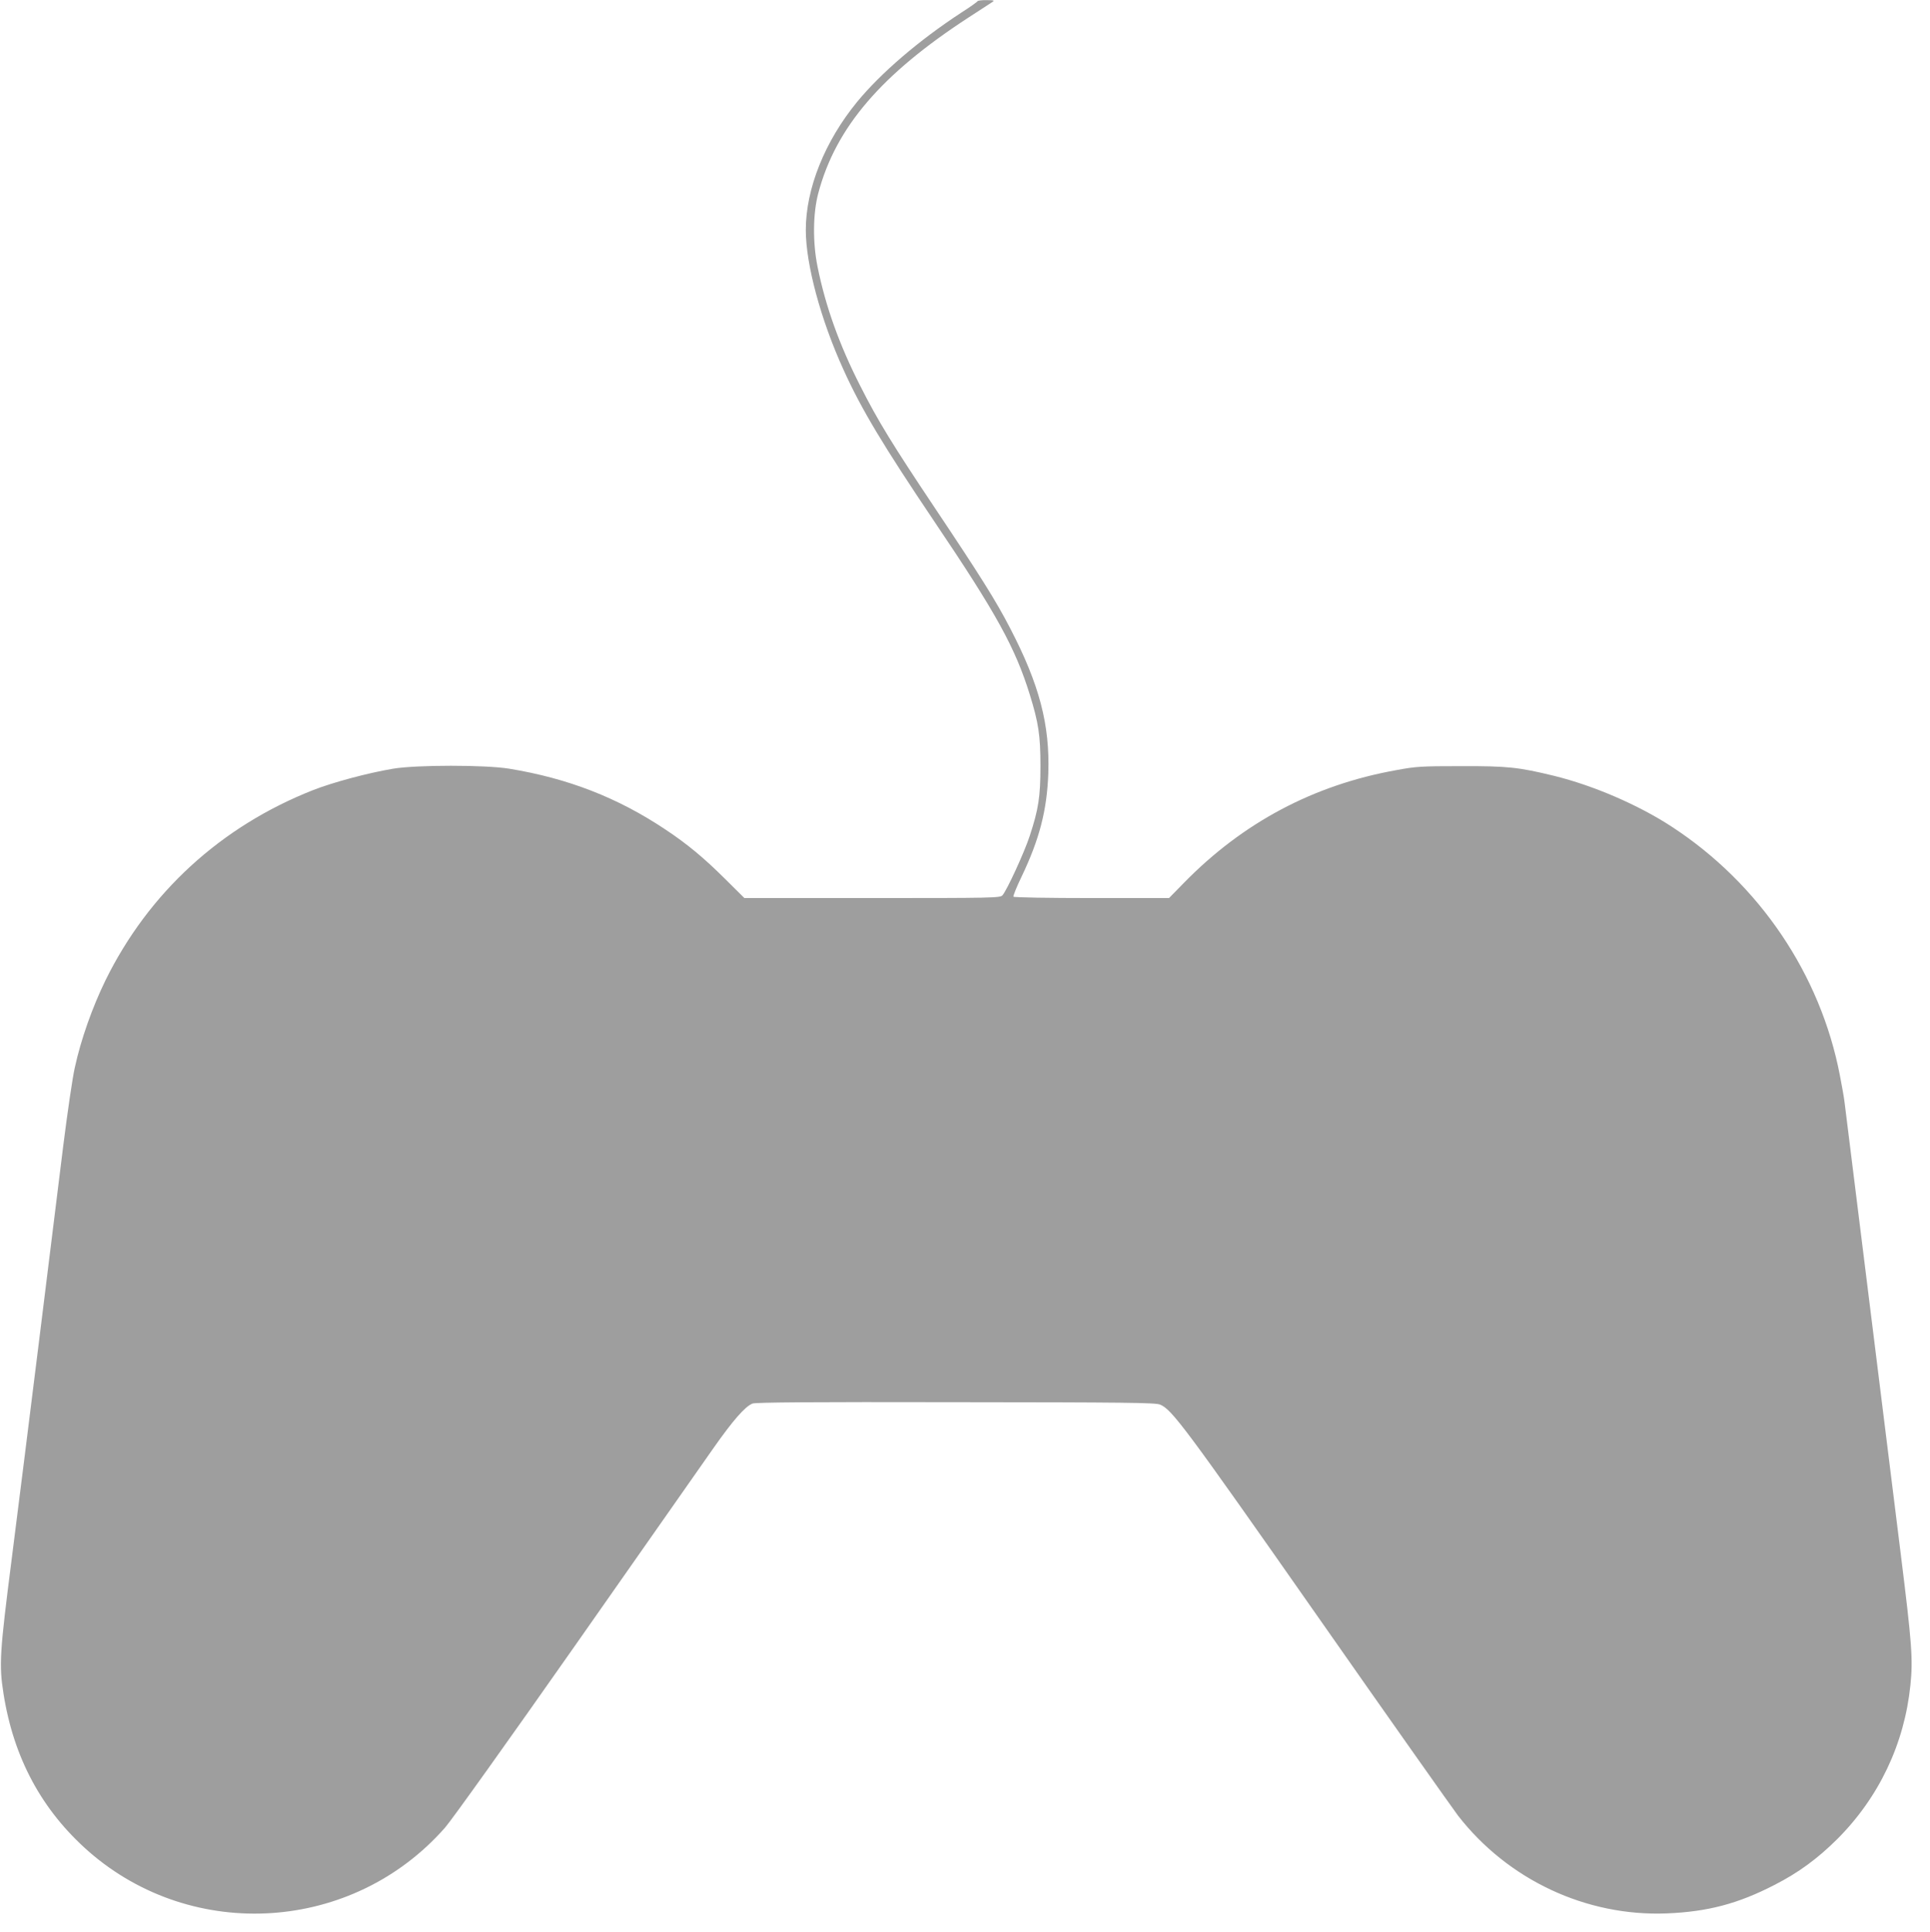
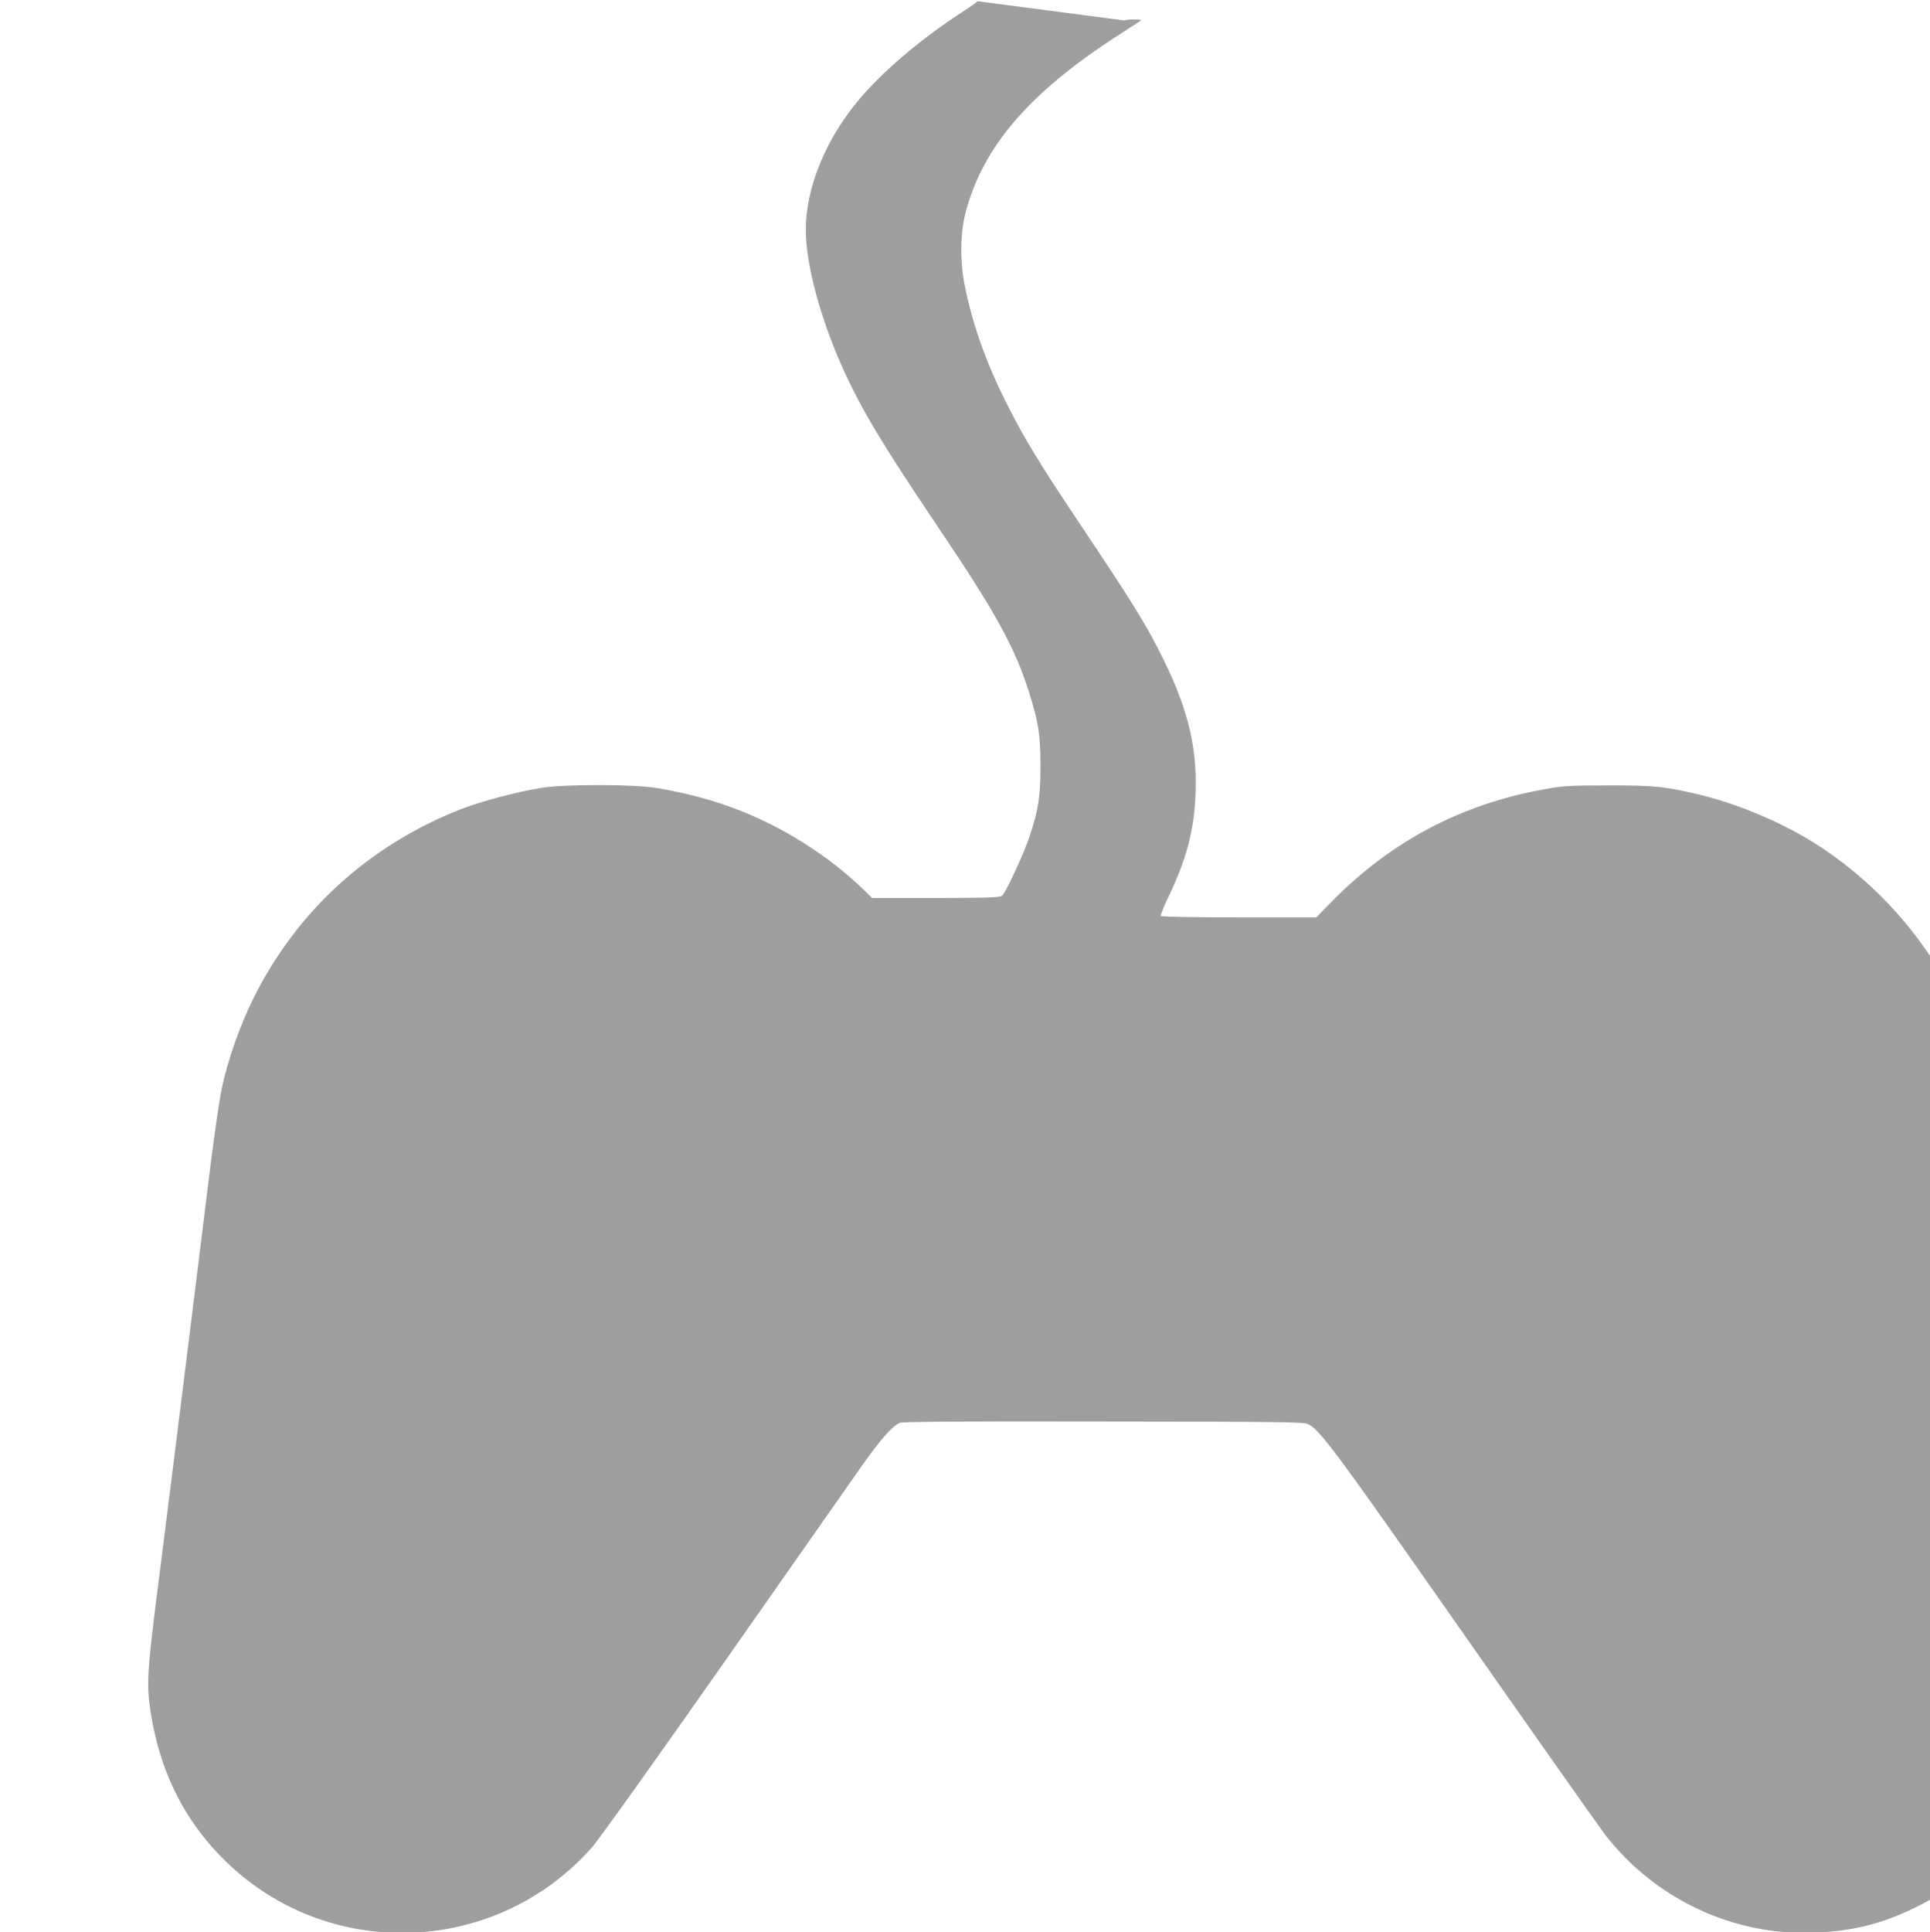
<svg xmlns="http://www.w3.org/2000/svg" version="1.0" width="1279pt" height="1280pt" viewBox="0 0 1279 1280" preserveAspectRatio="xMidYMid meet">
  <g transform="translate(0,1280) scale(0.1,-0.1)" fill="#9e9e9e" stroke="none">
-     <path d="M6478 12792 c-1 -4 -50 -39 -108 -76 -280 -183 -532 -399 -690 -591 -214 -261 -340 -575 -340 -849 0 -227 99 -595 250 -926 118 -261 261 -499 605 -1010 409 -606 533 -832 629 -1141 58 -187 71 -271 71 -474 0 -203 -13 -287 -71 -463 -35 -108 -152 -362 -181 -394 -15 -17 -67 -18 -863 -18 l-847 0 -129 128 c-142 141 -251 231 -394 326 -316 211 -645 339 -1035 403 -159 26 -613 26 -770 0 -167 -28 -398 -90 -531 -142 -611 -241 -1089 -679 -1375 -1260 -86 -176 -163 -392 -203 -577 -15 -64 -49 -298 -77 -520 -27 -222 -99 -799 -159 -1283 -60 -484 -142 -1136 -182 -1450 -80 -624 -85 -705 -55 -895 67 -427 254 -774 565 -1047 693 -605 1752 -535 2361 158 42 47 429 589 861 1205 431 615 843 1202 914 1304 134 191 214 282 263 301 20 8 401 11 1347 9 1119 -1 1325 -3 1354 -16 78 -32 169 -154 1038 -1395 475 -679 897 -1276 936 -1328 331 -426 850 -669 1383 -648 272 11 473 64 715 189 159 81 285 174 415 303 277 277 445 631 485 1019 18 171 10 277 -64 871 -54 430 -349 2802 -372 2990 -3 28 -17 108 -31 179 -128 669 -533 1269 -1113 1648 -220 144 -518 273 -782 338 -234 57 -308 65 -618 64 -263 0 -296 -2 -430 -27 -545 -98 -1014 -347 -1404 -746 l-99 -101 -513 0 c-286 0 -515 4 -518 9 -3 5 21 65 54 133 119 249 168 440 177 683 11 323 -59 590 -253 963 -94 182 -198 347 -499 797 -280 419 -377 576 -495 810 -138 271 -229 525 -282 787 -33 162 -31 355 5 489 116 436 418 788 1000 1166 75 49 144 93 154 100 15 10 9 12 -39 12 -31 1 -58 -3 -60 -7z" />
+     <path d="M6478 12792 c-1 -4 -50 -39 -108 -76 -280 -183 -532 -399 -690 -591 -214 -261 -340 -575 -340 -849 0 -227 99 -595 250 -926 118 -261 261 -499 605 -1010 409 -606 533 -832 629 -1141 58 -187 71 -271 71 -474 0 -203 -13 -287 -71 -463 -35 -108 -152 -362 -181 -394 -15 -17 -67 -18 -863 -18 c-142 141 -251 231 -394 326 -316 211 -645 339 -1035 403 -159 26 -613 26 -770 0 -167 -28 -398 -90 -531 -142 -611 -241 -1089 -679 -1375 -1260 -86 -176 -163 -392 -203 -577 -15 -64 -49 -298 -77 -520 -27 -222 -99 -799 -159 -1283 -60 -484 -142 -1136 -182 -1450 -80 -624 -85 -705 -55 -895 67 -427 254 -774 565 -1047 693 -605 1752 -535 2361 158 42 47 429 589 861 1205 431 615 843 1202 914 1304 134 191 214 282 263 301 20 8 401 11 1347 9 1119 -1 1325 -3 1354 -16 78 -32 169 -154 1038 -1395 475 -679 897 -1276 936 -1328 331 -426 850 -669 1383 -648 272 11 473 64 715 189 159 81 285 174 415 303 277 277 445 631 485 1019 18 171 10 277 -64 871 -54 430 -349 2802 -372 2990 -3 28 -17 108 -31 179 -128 669 -533 1269 -1113 1648 -220 144 -518 273 -782 338 -234 57 -308 65 -618 64 -263 0 -296 -2 -430 -27 -545 -98 -1014 -347 -1404 -746 l-99 -101 -513 0 c-286 0 -515 4 -518 9 -3 5 21 65 54 133 119 249 168 440 177 683 11 323 -59 590 -253 963 -94 182 -198 347 -499 797 -280 419 -377 576 -495 810 -138 271 -229 525 -282 787 -33 162 -31 355 5 489 116 436 418 788 1000 1166 75 49 144 93 154 100 15 10 9 12 -39 12 -31 1 -58 -3 -60 -7z" />
  </g>
</svg>